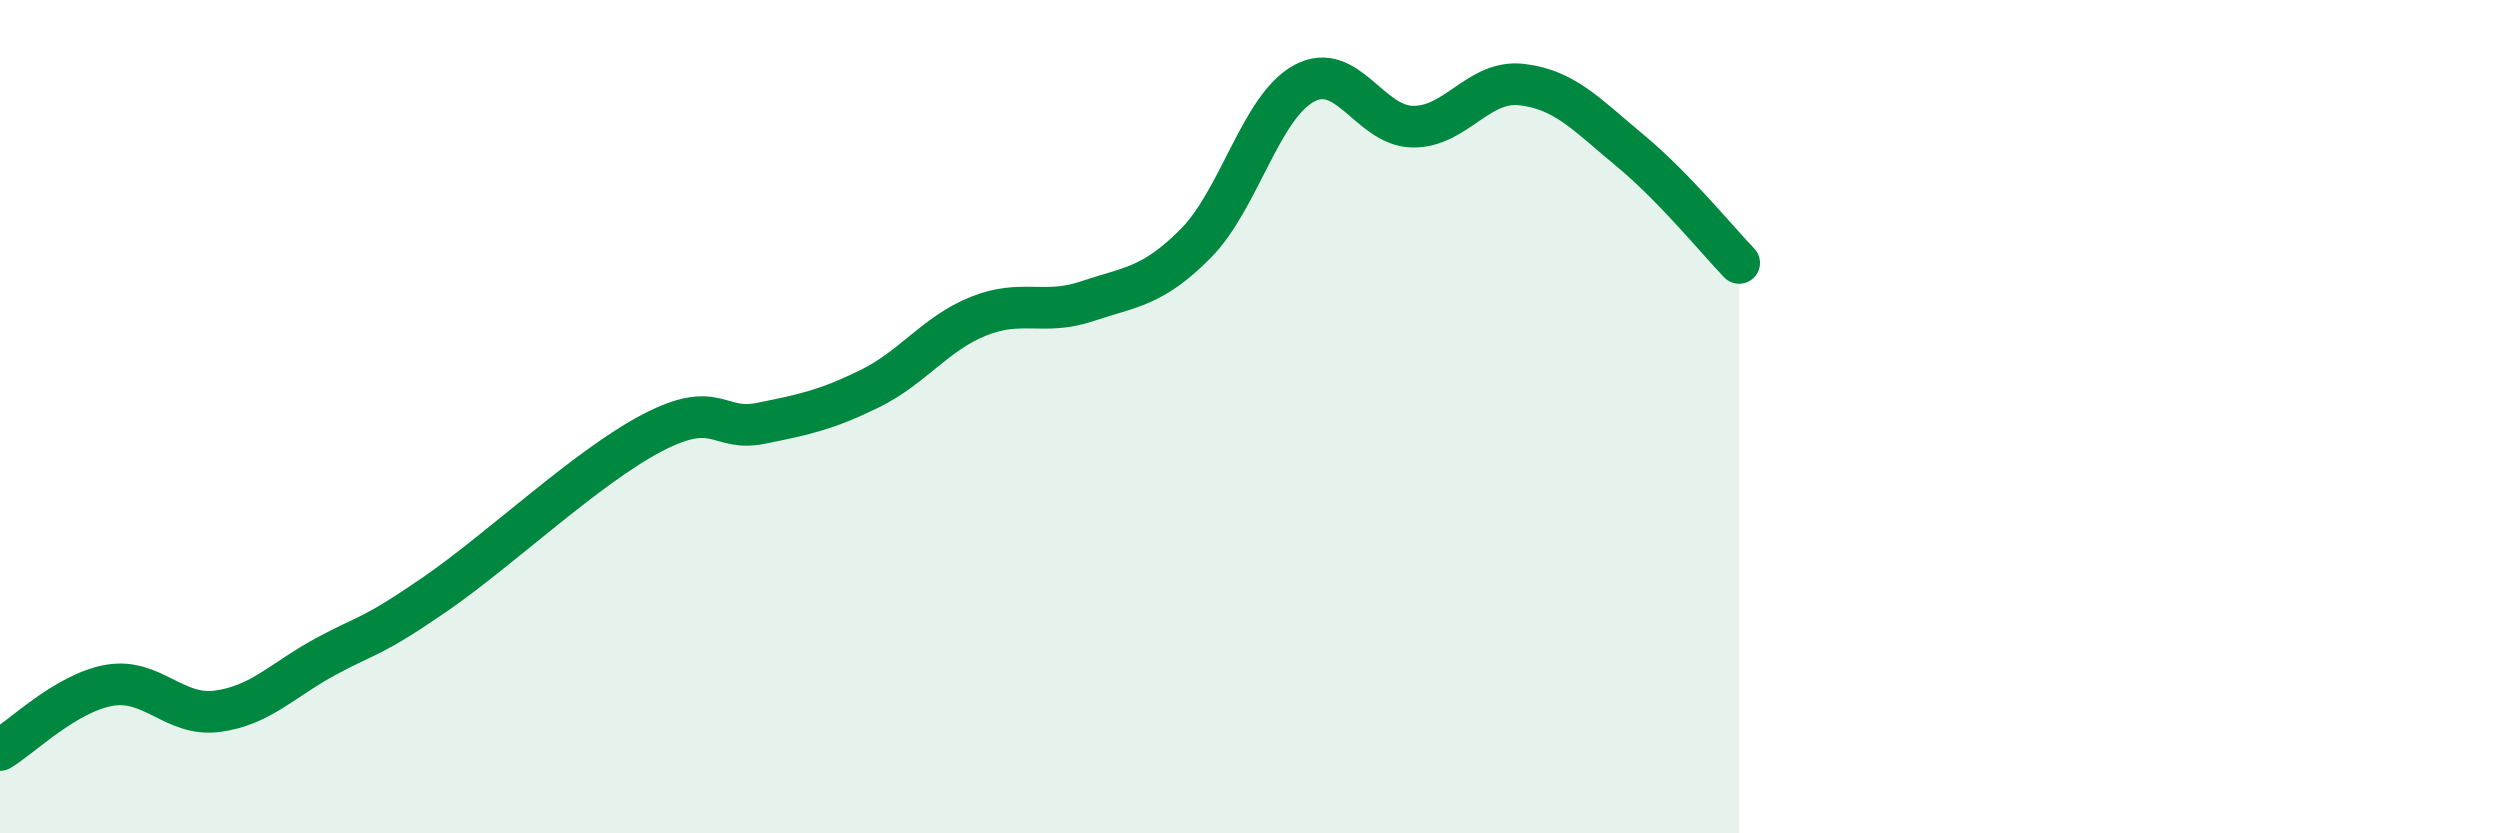
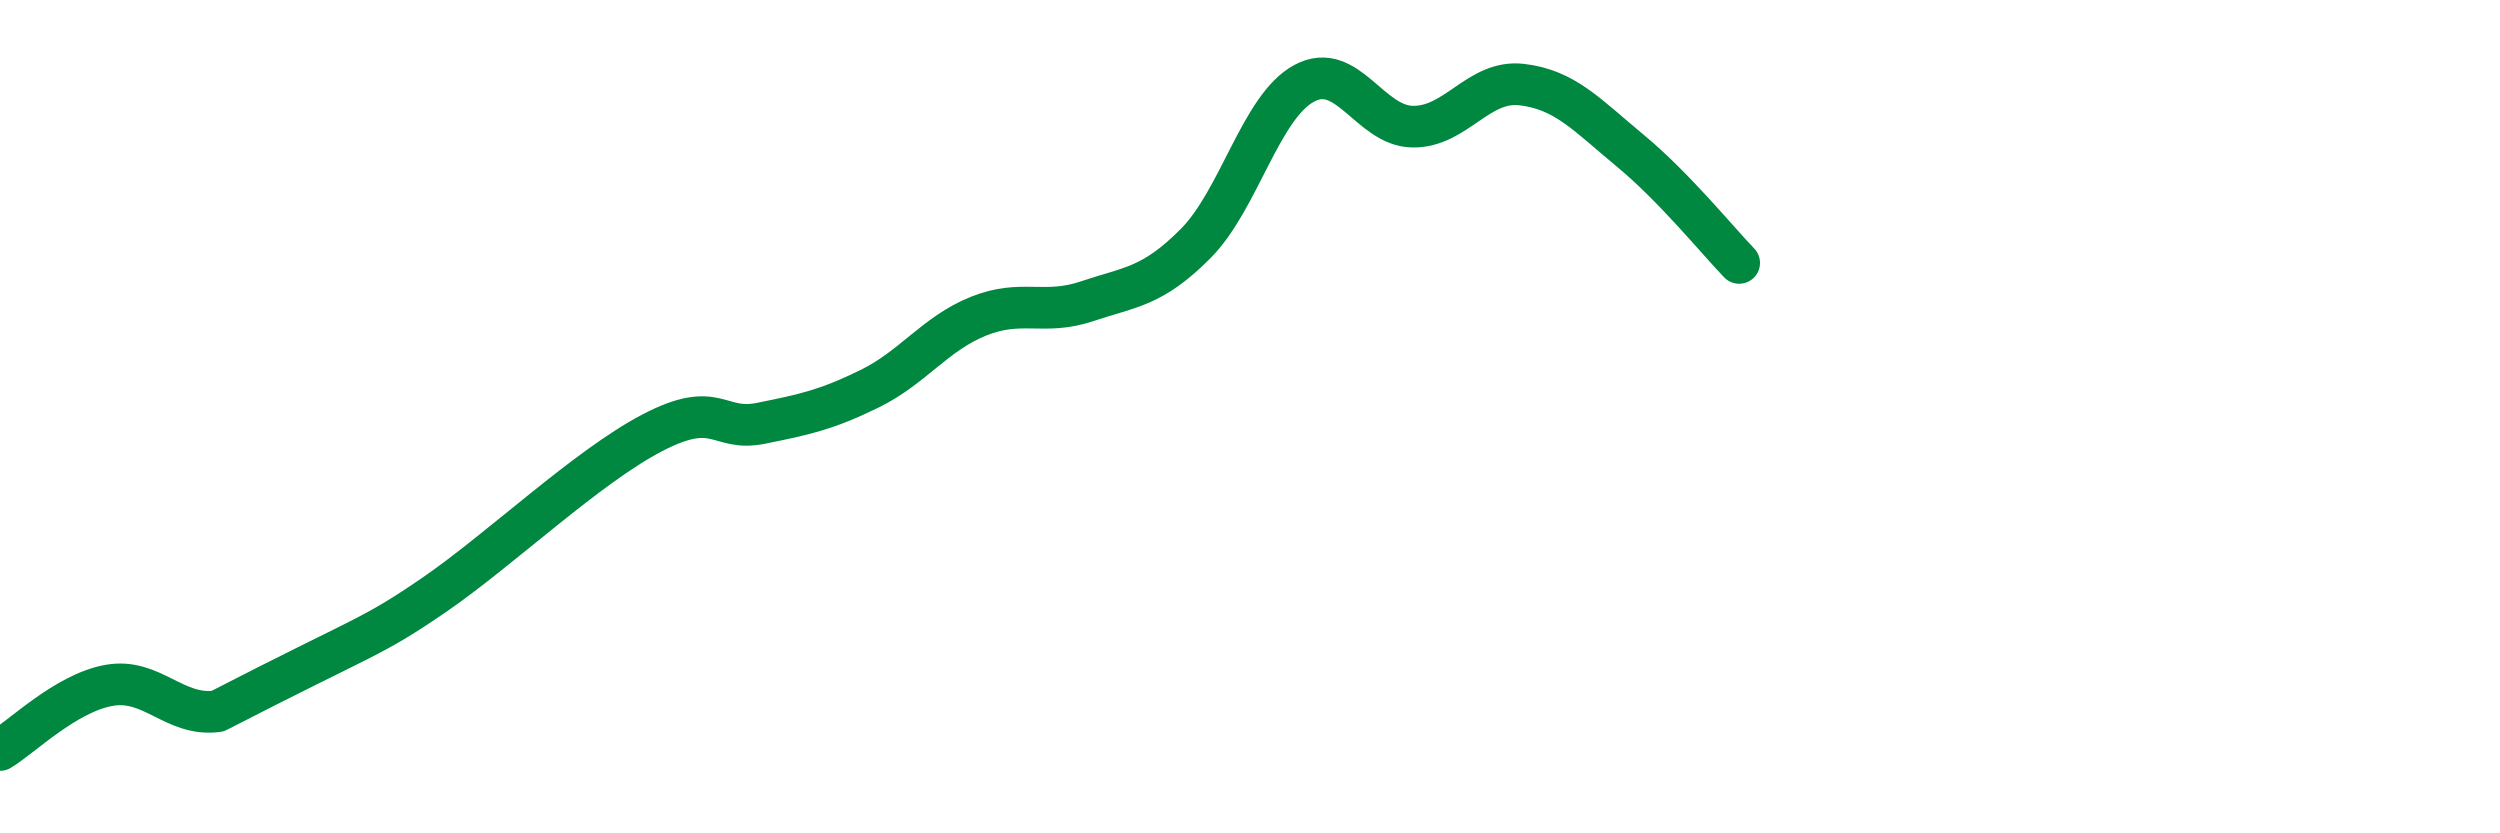
<svg xmlns="http://www.w3.org/2000/svg" width="60" height="20" viewBox="0 0 60 20">
-   <path d="M 0,18 C 0.52,17.69 1.57,16.64 2.61,16.45 C 3.65,16.26 4.18,17.21 5.22,17.07 C 6.26,16.93 6.79,16.31 7.83,15.75 C 8.87,15.19 8.87,15.34 10.43,14.27 C 11.99,13.2 14.08,11.21 15.65,10.39 C 17.22,9.57 17.22,10.37 18.26,10.16 C 19.3,9.95 19.83,9.84 20.87,9.33 C 21.91,8.82 22.44,8.01 23.48,7.59 C 24.52,7.17 25.05,7.58 26.09,7.23 C 27.13,6.88 27.66,6.89 28.7,5.84 C 29.74,4.79 30.26,2.56 31.3,2 C 32.34,1.44 32.87,3.03 33.91,3.04 C 34.95,3.05 35.48,1.91 36.52,2.03 C 37.56,2.15 38.09,2.76 39.13,3.62 C 40.17,4.48 41.22,5.77 41.74,6.31L41.74 20L0 20Z" fill="#008740" opacity="0.1" stroke-linecap="round" stroke-linejoin="round" />
-   <path d="M 0,18 C 0.52,17.69 1.57,16.64 2.61,16.45 C 3.65,16.26 4.18,17.21 5.22,17.07 C 6.26,16.93 6.79,16.31 7.83,15.75 C 8.87,15.19 8.87,15.34 10.43,14.27 C 11.99,13.2 14.08,11.21 15.65,10.39 C 17.22,9.57 17.22,10.37 18.26,10.16 C 19.3,9.95 19.83,9.84 20.87,9.33 C 21.91,8.82 22.44,8.01 23.48,7.59 C 24.52,7.17 25.05,7.58 26.09,7.23 C 27.13,6.88 27.66,6.89 28.7,5.84 C 29.74,4.79 30.26,2.56 31.3,2 C 32.34,1.44 32.87,3.03 33.91,3.04 C 34.95,3.05 35.48,1.91 36.52,2.03 C 37.56,2.15 38.09,2.76 39.13,3.62 C 40.17,4.48 41.22,5.77 41.74,6.31" stroke="#008740" stroke-width="1" fill="none" stroke-linecap="round" stroke-linejoin="round" />
+   <path d="M 0,18 C 0.52,17.69 1.57,16.64 2.61,16.45 C 3.65,16.26 4.18,17.21 5.22,17.07 C 8.87,15.19 8.87,15.34 10.43,14.27 C 11.99,13.2 14.08,11.21 15.65,10.39 C 17.22,9.57 17.22,10.37 18.26,10.16 C 19.3,9.95 19.83,9.84 20.87,9.33 C 21.91,8.82 22.44,8.01 23.48,7.59 C 24.52,7.17 25.05,7.58 26.09,7.23 C 27.13,6.88 27.66,6.89 28.7,5.84 C 29.74,4.79 30.26,2.56 31.3,2 C 32.34,1.44 32.87,3.03 33.91,3.04 C 34.95,3.05 35.48,1.91 36.52,2.03 C 37.56,2.15 38.09,2.76 39.13,3.62 C 40.17,4.48 41.22,5.77 41.74,6.31" stroke="#008740" stroke-width="1" fill="none" stroke-linecap="round" stroke-linejoin="round" />
</svg>